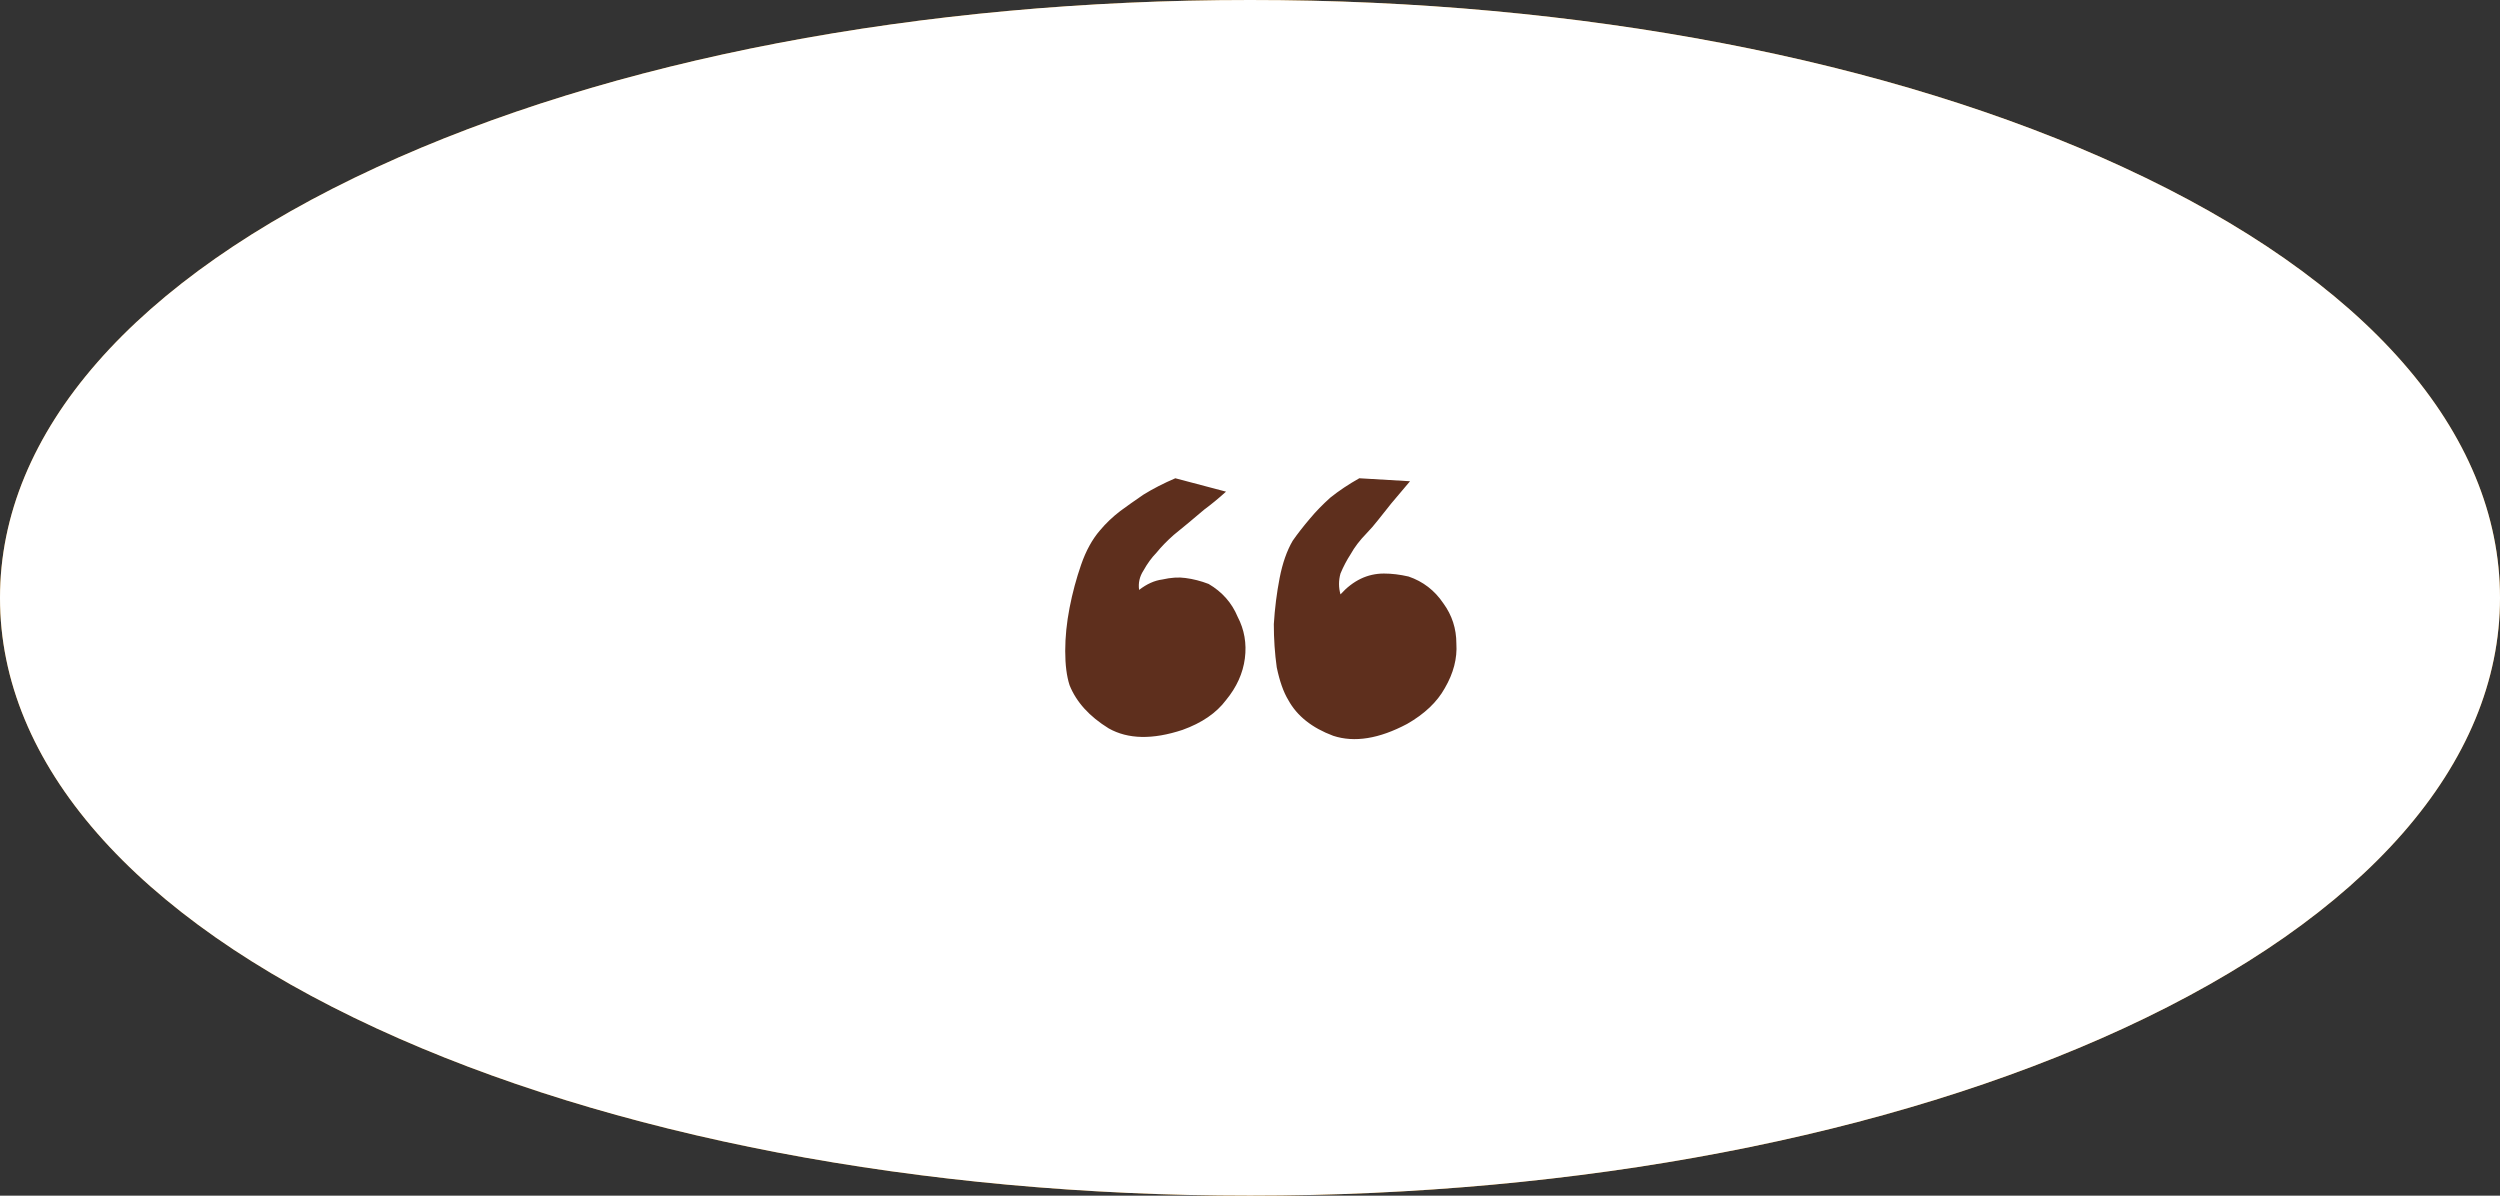
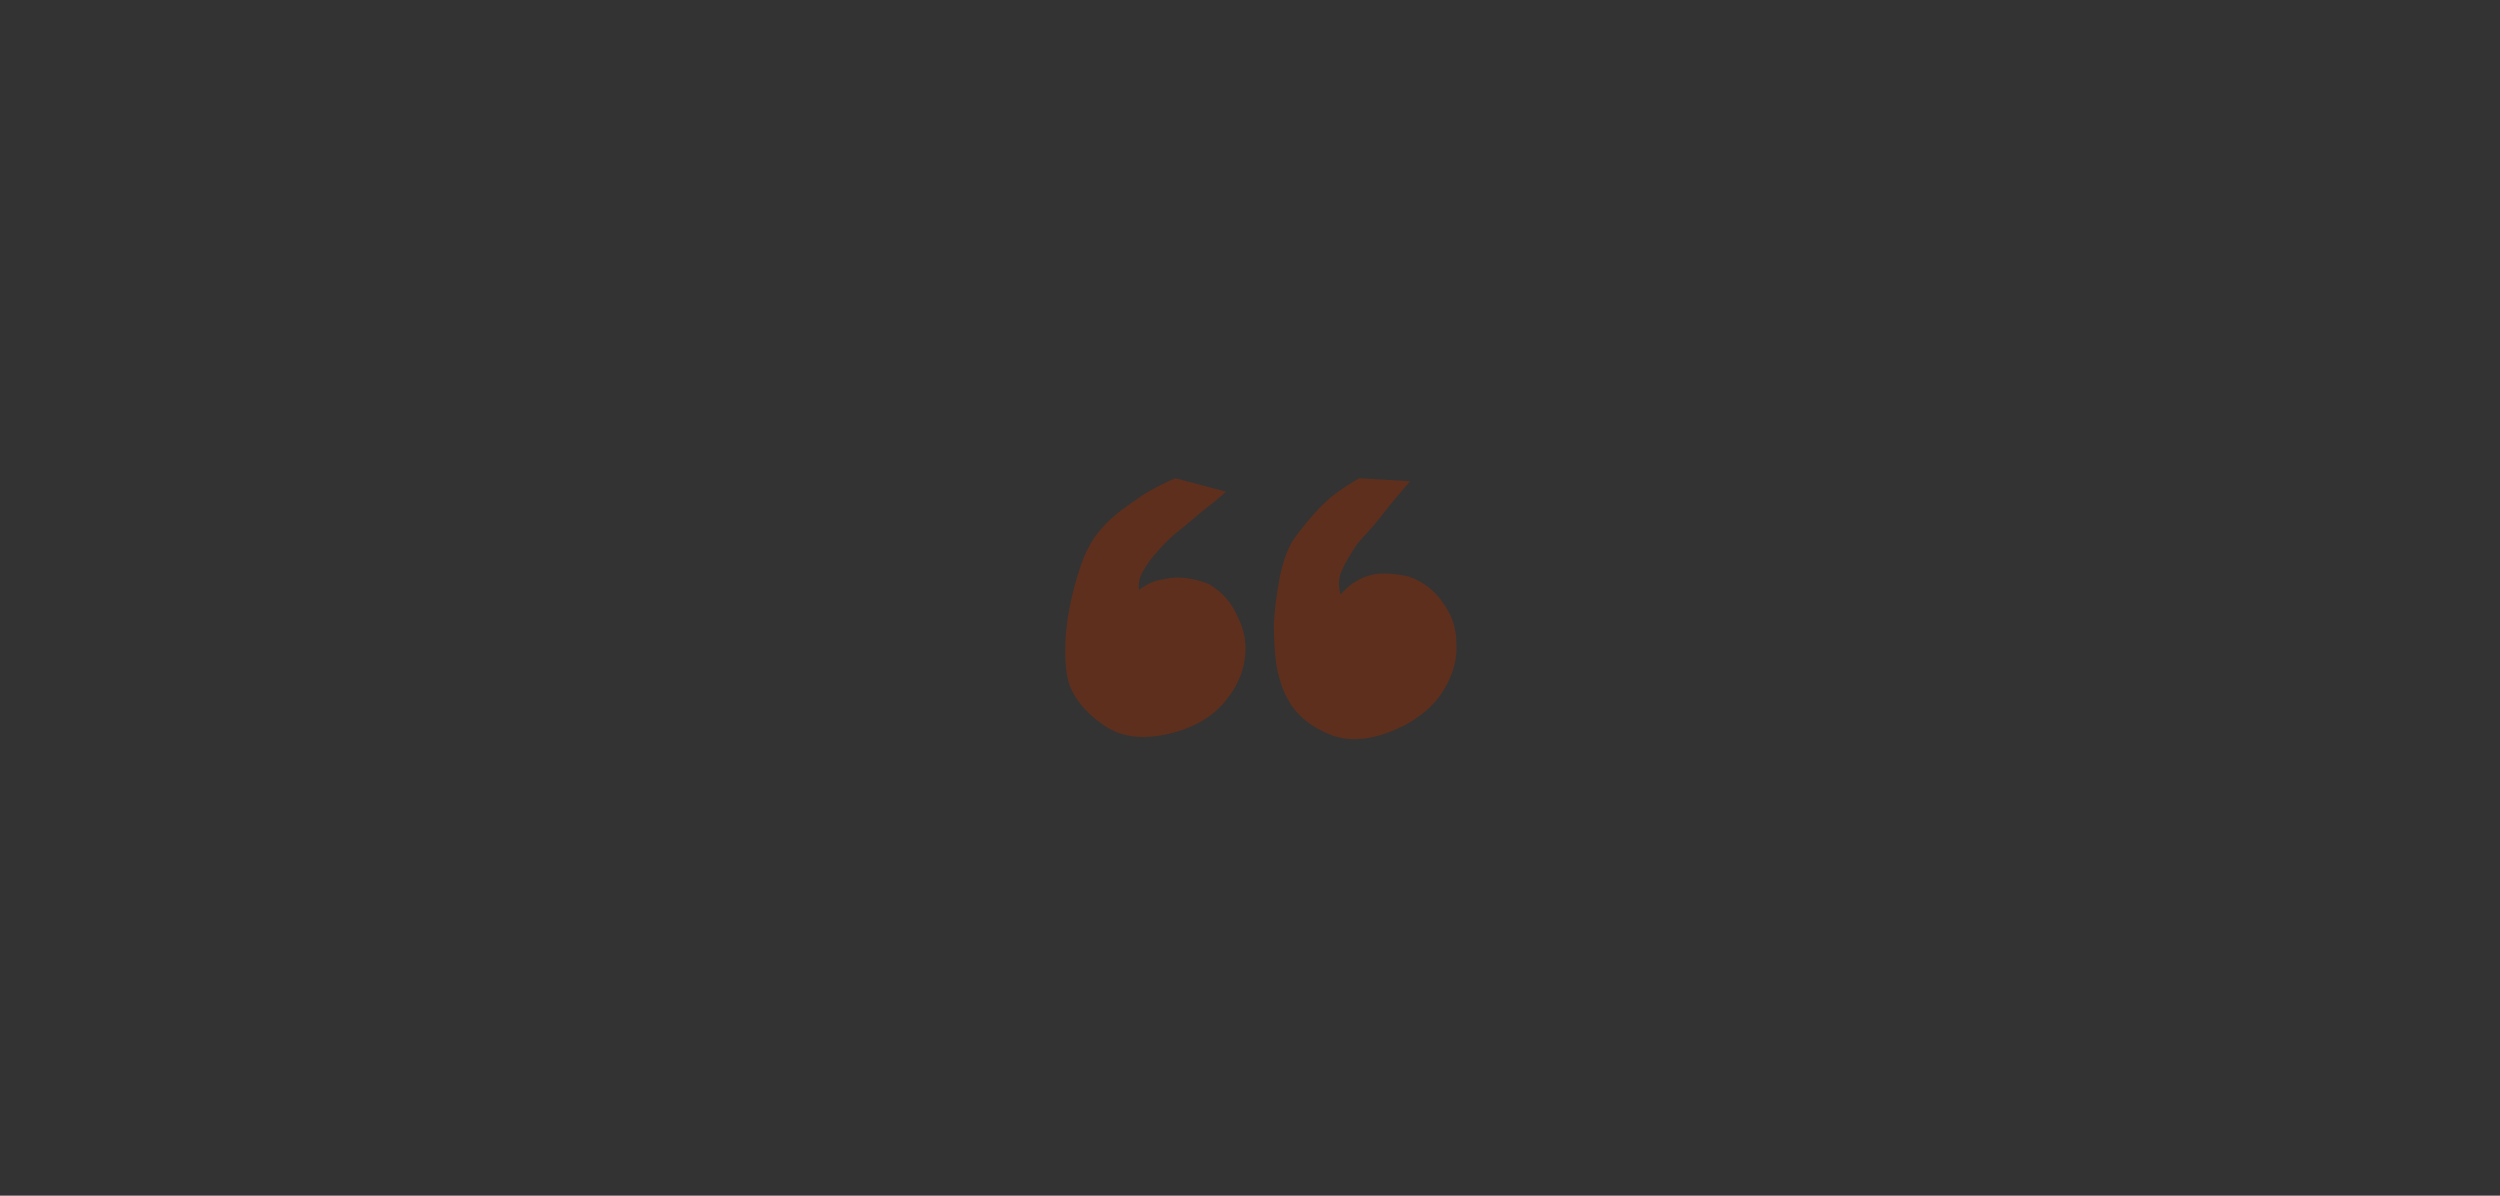
<svg xmlns="http://www.w3.org/2000/svg" width="115" height="55" viewBox="0 0 115 55" fill="none">
  <rect x="0" y="0" width="115" height="55" fill="#333333" stroke="none" />
  <g id="Group 386">
    <g id="Vector">
-       <path d="M97.677 7.696C86.924 2.733 72.655 0 57.502 0C42.348 0 28.083 2.733 17.326 7.696C6.152 12.847 0 19.882 0 27.502C0 35.121 6.152 42.156 17.326 47.308C28.08 52.27 42.348 55 57.502 55C72.655 55 86.924 52.267 97.674 47.308C108.848 42.153 115 35.118 115 27.502C115 19.886 108.848 12.847 97.674 7.696" fill="#BB760C" />
-       <path d="M97.677 7.696C86.924 2.733 72.655 0 57.502 0C42.348 0 28.083 2.733 17.326 7.696C6.152 12.847 0 19.882 0 27.502C0 35.121 6.152 42.156 17.326 47.308C28.08 52.27 42.348 55 57.502 55C72.655 55 86.924 52.267 97.674 47.308C108.848 42.153 115 35.118 115 27.502C115 19.886 108.848 12.847 97.674 7.696" fill="white" />
-     </g>
+       </g>
    <path id="â" d="M64.794 26.52C65.461 26.748 65.994 27.159 66.394 27.753C66.793 28.3 66.993 28.917 66.993 29.602C67.038 30.286 66.86 30.971 66.46 31.656C66.105 32.295 65.527 32.843 64.728 33.3C63.439 33.984 62.306 34.167 61.329 33.847C60.351 33.482 59.663 32.934 59.263 32.204C59.041 31.839 58.863 31.336 58.73 30.697C58.641 30.058 58.596 29.396 58.596 28.711C58.641 27.981 58.73 27.273 58.863 26.588C58.996 25.904 59.196 25.333 59.463 24.876C59.685 24.557 59.952 24.214 60.263 23.849C60.529 23.529 60.84 23.21 61.196 22.89C61.595 22.571 62.04 22.274 62.528 22L64.861 22.137C64.55 22.502 64.261 22.845 63.994 23.164C63.772 23.438 63.572 23.689 63.395 23.918C63.217 24.146 63.039 24.351 62.861 24.534C62.55 24.853 62.306 25.173 62.129 25.493C61.951 25.767 61.795 26.063 61.662 26.383C61.573 26.703 61.573 27.022 61.662 27.342C62.239 26.703 62.906 26.383 63.661 26.383C64.017 26.383 64.394 26.428 64.794 26.52ZM55.598 26.862C56.219 27.227 56.664 27.73 56.93 28.369C57.241 28.962 57.352 29.602 57.264 30.286C57.175 30.971 56.886 31.61 56.397 32.204C55.953 32.797 55.287 33.254 54.398 33.574C53.021 34.03 51.888 34.007 50.999 33.505C50.111 32.957 49.511 32.295 49.2 31.519C49.067 31.108 49 30.583 49 29.944C49 29.305 49.067 28.643 49.2 27.958C49.333 27.273 49.511 26.611 49.733 25.972C49.955 25.333 50.244 24.808 50.599 24.397C50.866 24.077 51.177 23.78 51.532 23.507C51.843 23.278 52.199 23.027 52.599 22.753C53.043 22.479 53.532 22.228 54.065 22L56.397 22.616C56.042 22.936 55.709 23.21 55.398 23.438C55.131 23.666 54.887 23.872 54.665 24.055C54.442 24.237 54.22 24.42 53.998 24.602C53.687 24.876 53.421 25.15 53.198 25.424C52.976 25.652 52.776 25.926 52.599 26.246C52.421 26.52 52.354 26.817 52.399 27.136C52.754 26.862 53.11 26.703 53.465 26.657C53.865 26.566 54.22 26.543 54.531 26.588C54.887 26.634 55.242 26.725 55.598 26.862Z" fill="#5E2F1D" />
  </g>
</svg>